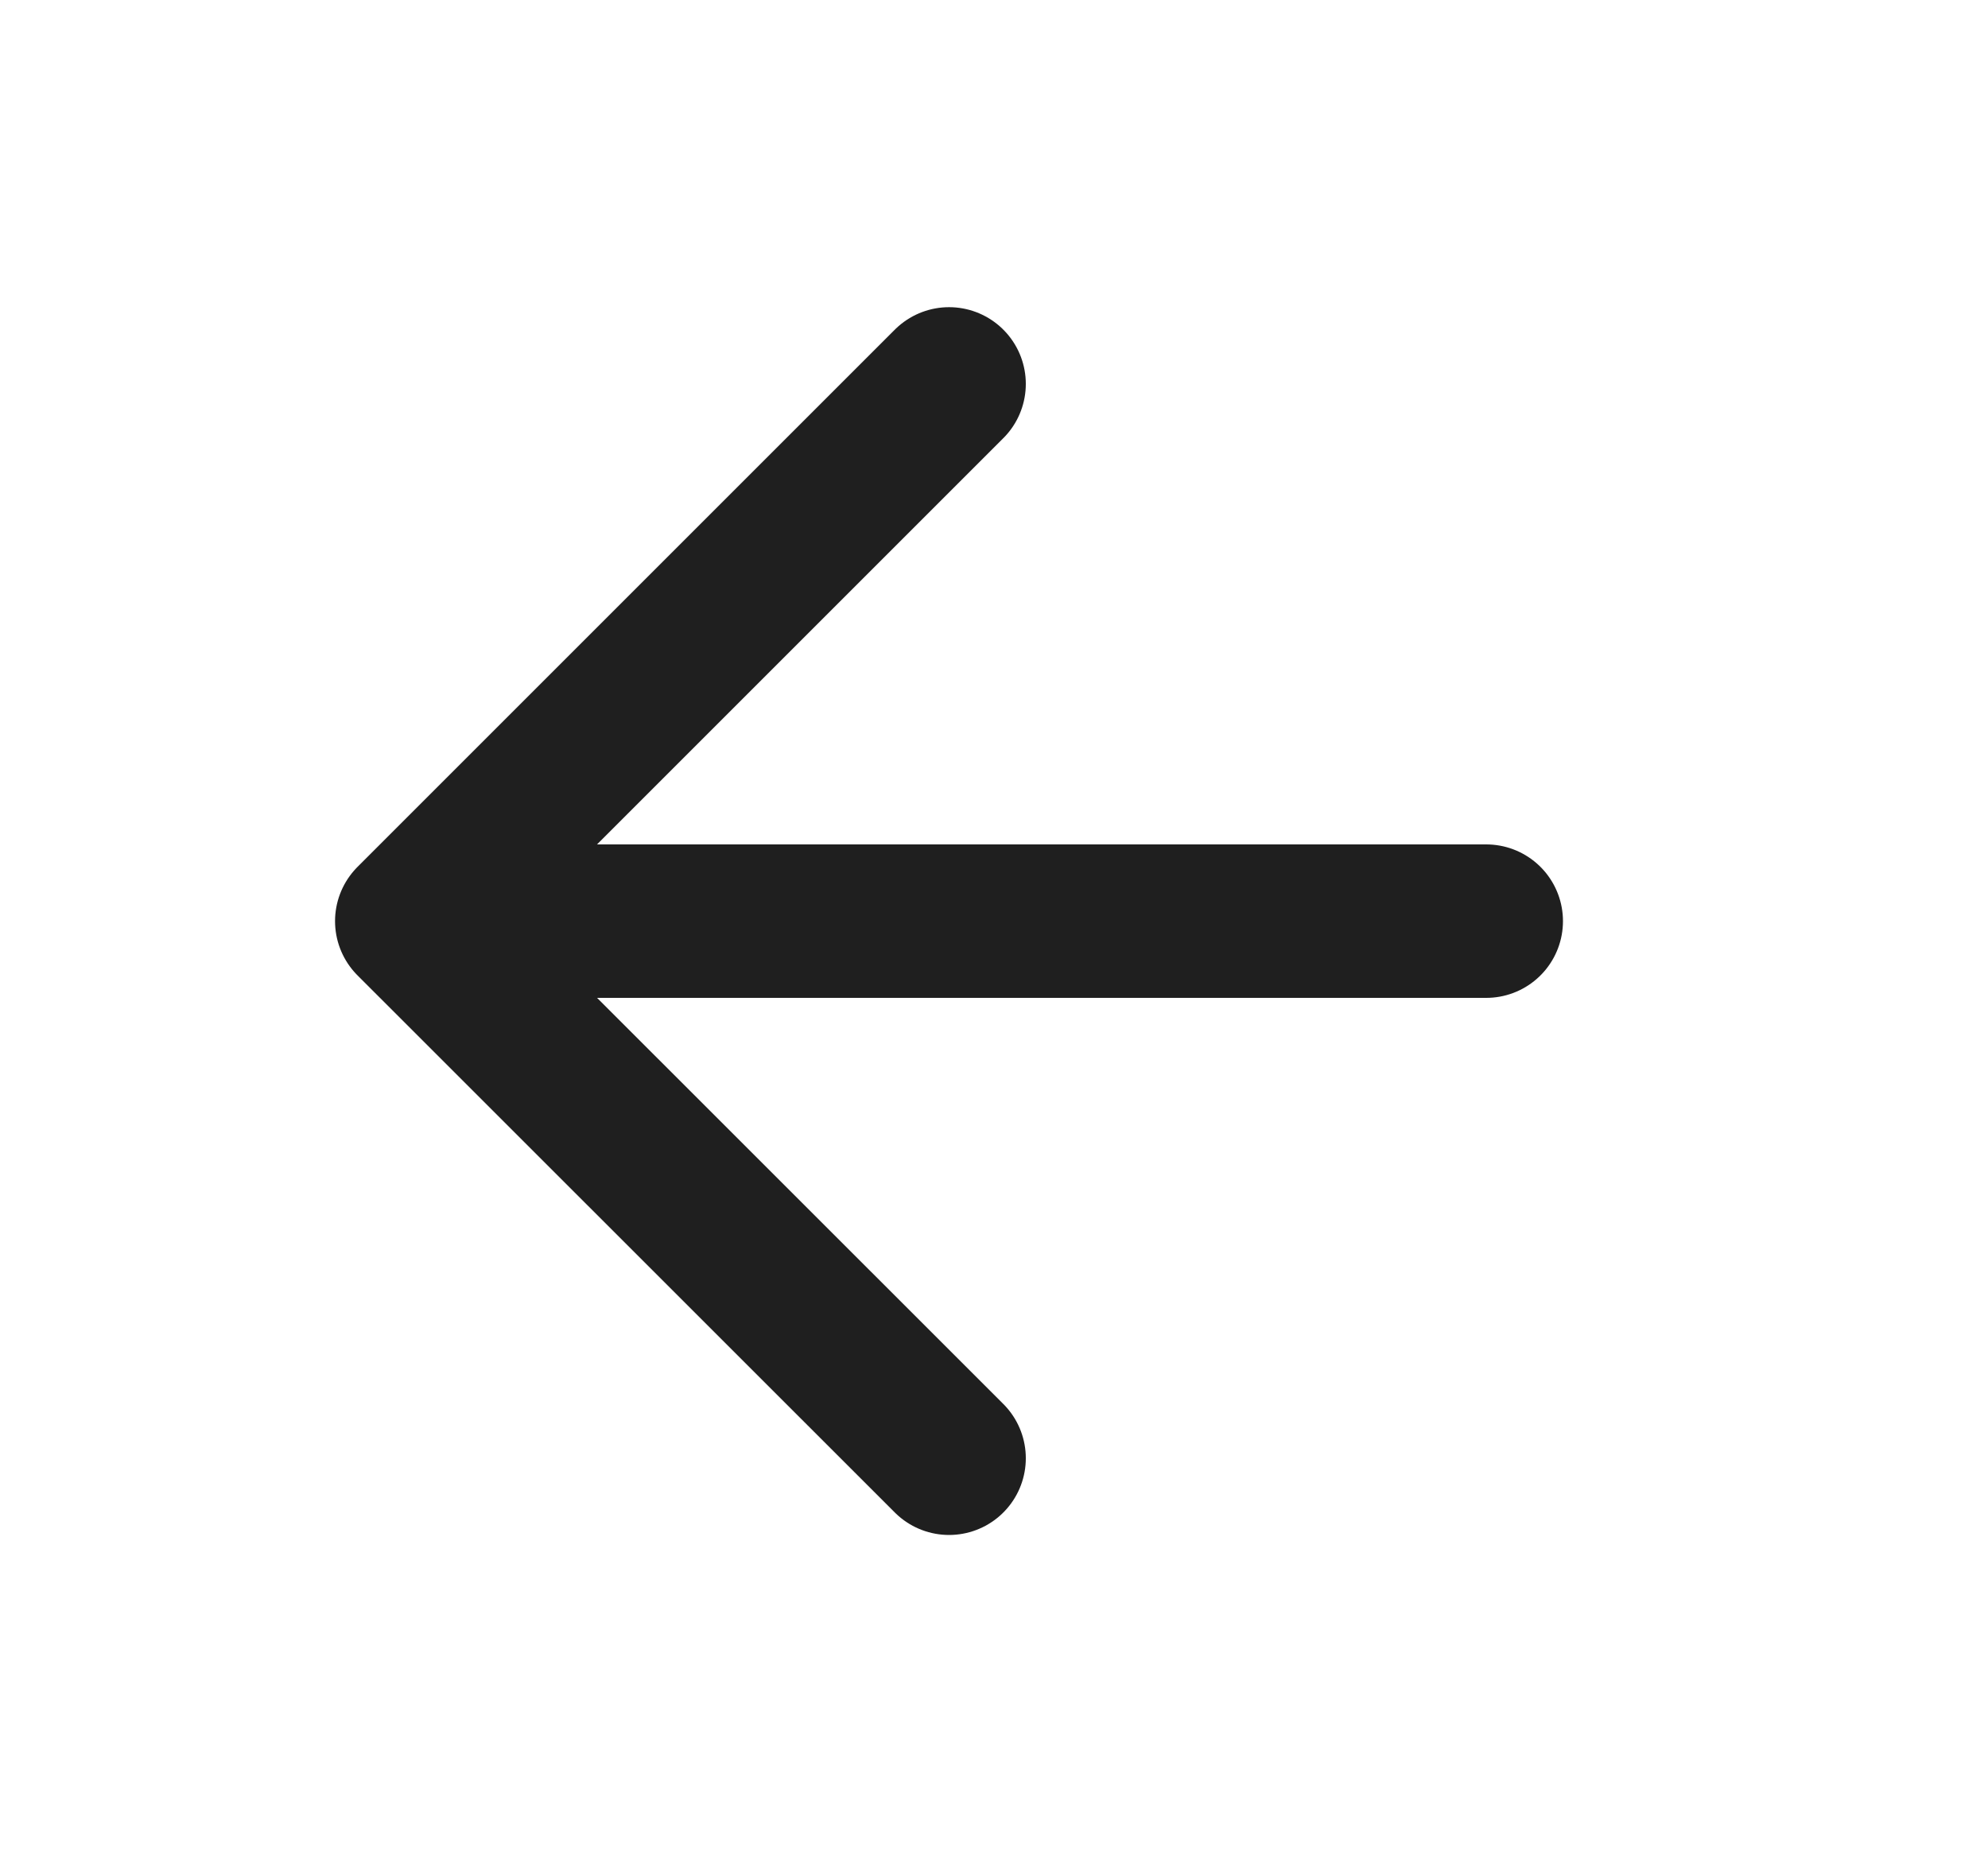
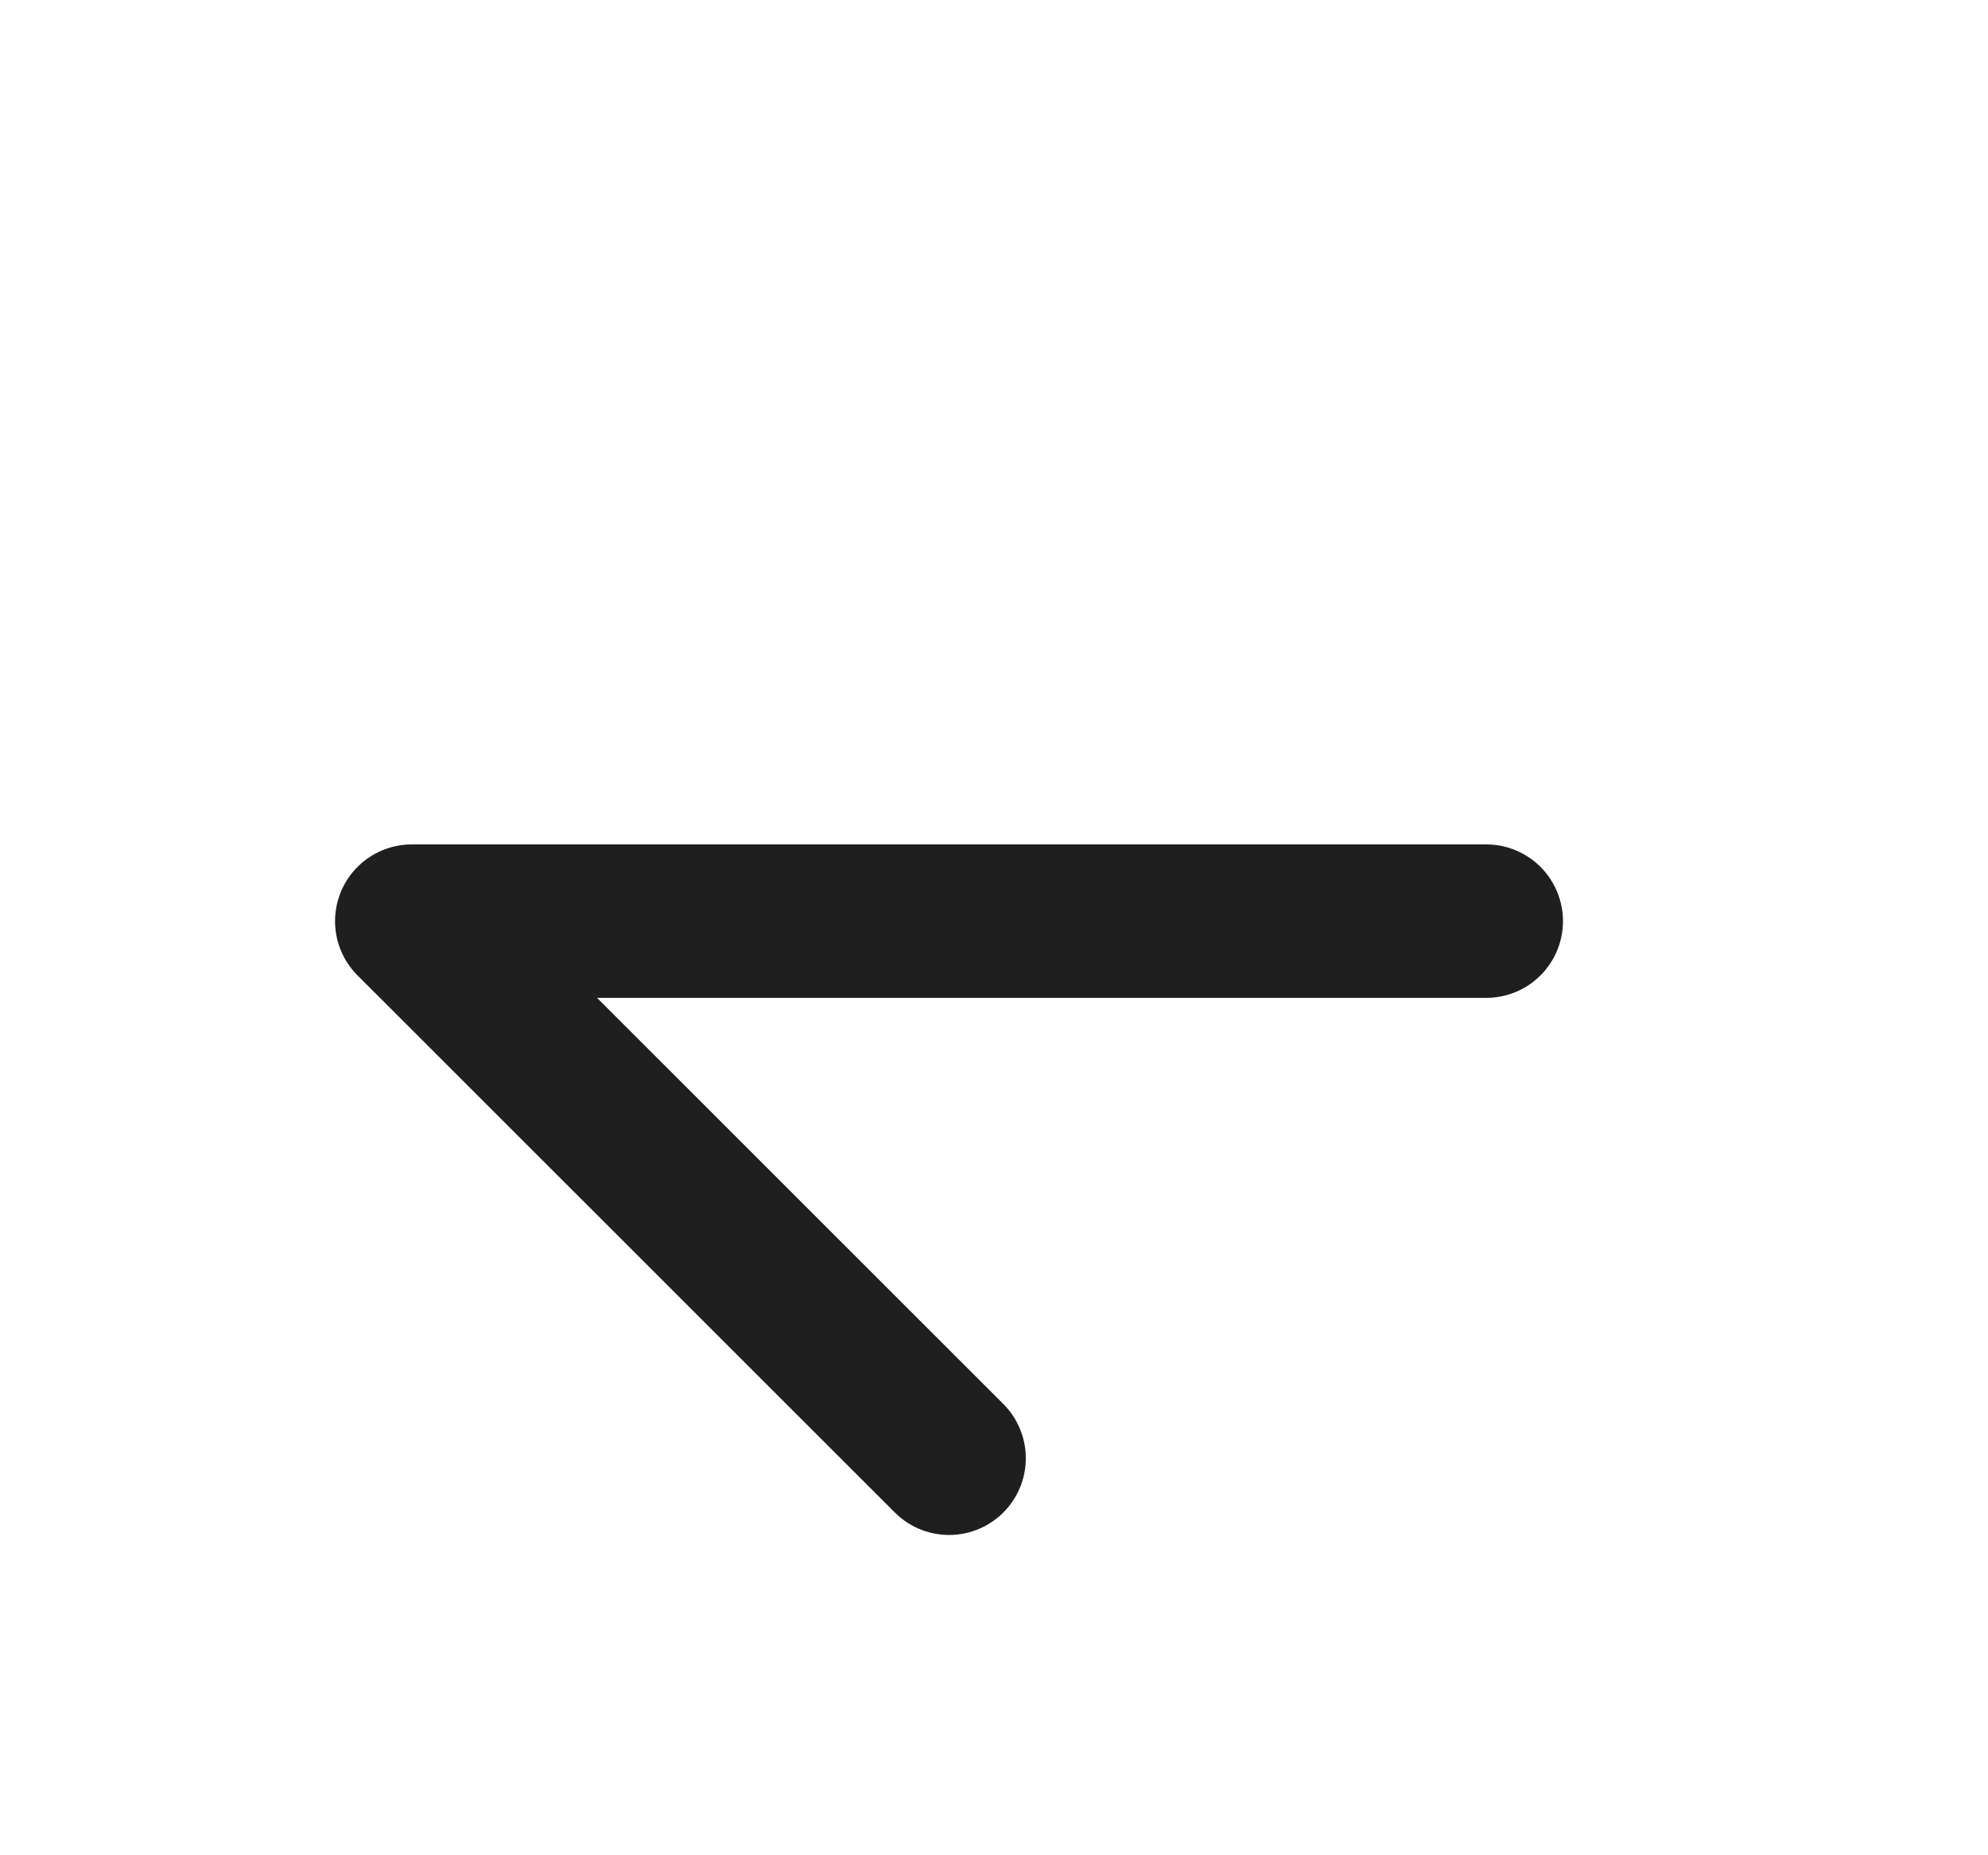
<svg xmlns="http://www.w3.org/2000/svg" width="15" height="14" viewBox="0 0 15 14" fill="none">
-   <path d="M11.214 6.951H3.107M3.107 6.951L7.161 11.004M3.107 6.951L7.161 2.897" stroke="#1F1F1F" stroke-width="1.158" stroke-linecap="round" stroke-linejoin="round" />
+   <path d="M11.214 6.951H3.107M3.107 6.951L7.161 11.004M3.107 6.951" stroke="#1F1F1F" stroke-width="1.158" stroke-linecap="round" stroke-linejoin="round" />
</svg>